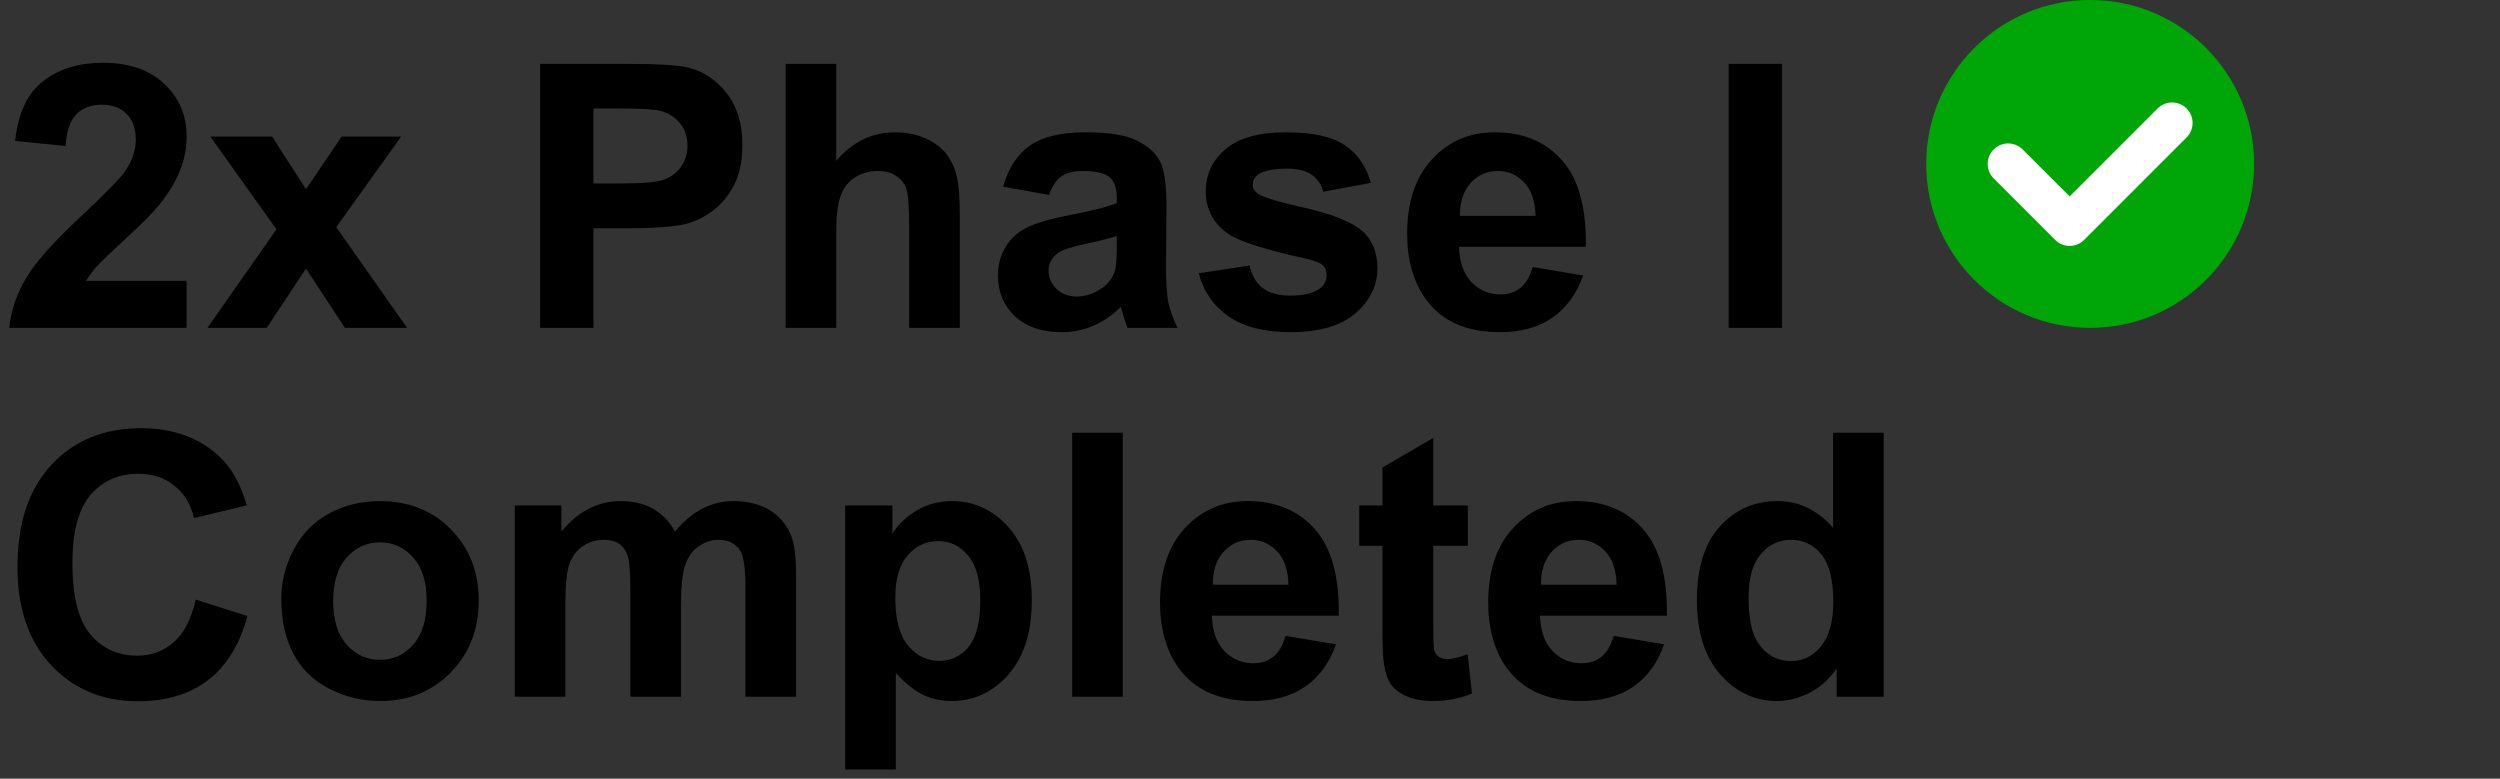
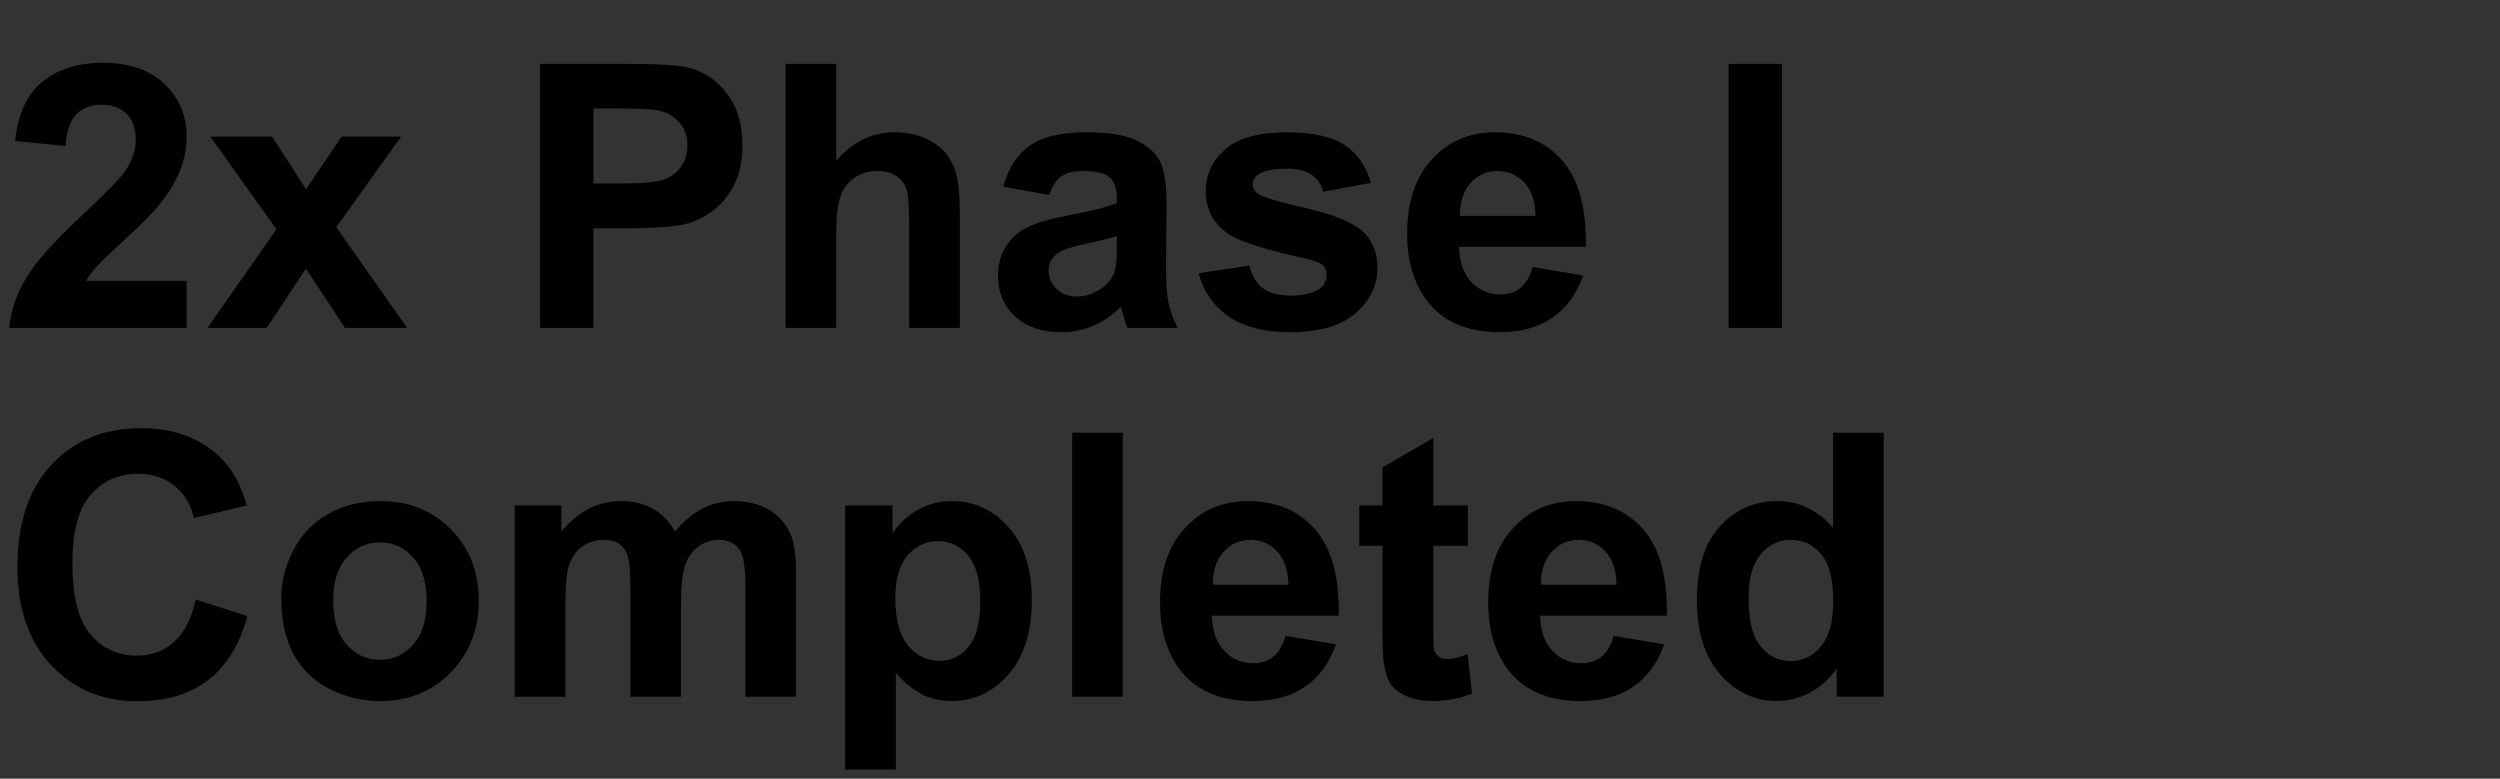
<svg xmlns="http://www.w3.org/2000/svg" width="61" height="19" viewBox="0 0 61 19" fill="none">
  <rect x="0" y="0" width="61" height="19" fill="#333333" stroke="none" />
  <path d="M4.553 6.853V8H0.224C0.271 7.566 0.412 7.156 0.646 6.77C0.88 6.38 1.343 5.864 2.035 5.223C2.591 4.704 2.933 4.353 3.059 4.168C3.229 3.913 3.313 3.661 3.313 3.412C3.313 3.137 3.239 2.926 3.089 2.779C2.943 2.63 2.739 2.555 2.479 2.555C2.221 2.555 2.016 2.633 1.863 2.788C1.711 2.943 1.623 3.201 1.6 3.562L0.369 3.438C0.442 2.759 0.672 2.271 1.059 1.975C1.446 1.679 1.929 1.531 2.509 1.531C3.145 1.531 3.645 1.703 4.008 2.045C4.371 2.388 4.553 2.814 4.553 3.324C4.553 3.614 4.5 3.891 4.395 4.155C4.292 4.416 4.128 4.689 3.902 4.977C3.753 5.167 3.483 5.441 3.094 5.798C2.704 6.156 2.457 6.393 2.351 6.51C2.249 6.627 2.165 6.742 2.101 6.853H4.553ZM5.062 8L6.746 5.596L5.133 3.333H6.64L7.466 4.616L8.336 3.333H9.787L8.205 5.543L9.932 8H8.416L7.466 6.554L6.508 8H5.062ZM13.179 8V1.558H15.267C16.058 1.558 16.573 1.59 16.814 1.654C17.183 1.751 17.492 1.962 17.741 2.287C17.99 2.609 18.114 3.027 18.114 3.54C18.114 3.935 18.043 4.268 17.899 4.537C17.755 4.807 17.572 5.019 17.35 5.174C17.13 5.327 16.906 5.428 16.677 5.478C16.367 5.539 15.917 5.57 15.328 5.57H14.48V8H13.179ZM14.48 2.647V4.476H15.192C15.705 4.476 16.047 4.442 16.22 4.375C16.393 4.307 16.528 4.202 16.625 4.058C16.724 3.915 16.774 3.748 16.774 3.557C16.774 3.323 16.705 3.129 16.567 2.977C16.43 2.825 16.255 2.729 16.044 2.691C15.889 2.662 15.577 2.647 15.108 2.647H14.48ZM20.404 1.558V3.926C20.802 3.46 21.278 3.228 21.832 3.228C22.116 3.228 22.373 3.28 22.601 3.386C22.83 3.491 23.001 3.626 23.115 3.79C23.232 3.954 23.311 4.136 23.352 4.335C23.396 4.534 23.419 4.843 23.419 5.262V8H22.184V5.535C22.184 5.045 22.16 4.735 22.113 4.603C22.066 4.471 21.983 4.367 21.863 4.291C21.746 4.212 21.598 4.172 21.419 4.172C21.214 4.172 21.031 4.222 20.87 4.322C20.709 4.421 20.59 4.572 20.514 4.774C20.44 4.974 20.404 5.27 20.404 5.662V8H19.169V1.558H20.404ZM25.598 4.757L24.477 4.555C24.604 4.104 24.82 3.77 25.128 3.553C25.436 3.336 25.893 3.228 26.499 3.228C27.05 3.228 27.46 3.293 27.73 3.425C27.999 3.554 28.188 3.72 28.296 3.922C28.408 4.121 28.463 4.489 28.463 5.025L28.45 6.466C28.45 6.876 28.469 7.18 28.507 7.376C28.548 7.569 28.623 7.777 28.731 8H27.51C27.477 7.918 27.438 7.796 27.391 7.635C27.371 7.562 27.356 7.514 27.347 7.49C27.136 7.695 26.911 7.849 26.67 7.952C26.43 8.054 26.174 8.105 25.901 8.105C25.421 8.105 25.041 7.975 24.763 7.714C24.488 7.454 24.35 7.124 24.35 6.726C24.35 6.462 24.413 6.228 24.539 6.022C24.665 5.814 24.841 5.656 25.066 5.548C25.295 5.437 25.623 5.34 26.051 5.258C26.628 5.149 27.028 5.048 27.25 4.955V4.832C27.25 4.594 27.192 4.426 27.075 4.326C26.957 4.224 26.736 4.172 26.411 4.172C26.191 4.172 26.02 4.216 25.897 4.304C25.774 4.389 25.674 4.54 25.598 4.757ZM27.25 5.759C27.092 5.812 26.842 5.875 26.499 5.948C26.156 6.021 25.932 6.093 25.827 6.163C25.666 6.277 25.585 6.422 25.585 6.598C25.585 6.771 25.649 6.92 25.778 7.046C25.907 7.172 26.071 7.235 26.27 7.235C26.493 7.235 26.706 7.162 26.908 7.016C27.057 6.904 27.155 6.768 27.202 6.607C27.234 6.501 27.25 6.301 27.25 6.005V5.759ZM29.25 6.668L30.489 6.479C30.542 6.72 30.649 6.903 30.81 7.029C30.971 7.152 31.197 7.213 31.487 7.213C31.806 7.213 32.046 7.155 32.208 7.038C32.316 6.956 32.37 6.846 32.37 6.708C32.37 6.614 32.341 6.537 32.282 6.475C32.221 6.417 32.083 6.362 31.869 6.312C30.873 6.093 30.242 5.892 29.975 5.71C29.606 5.458 29.421 5.108 29.421 4.66C29.421 4.256 29.581 3.916 29.9 3.641C30.22 3.365 30.715 3.228 31.386 3.228C32.024 3.228 32.499 3.332 32.81 3.54C33.12 3.748 33.334 4.055 33.451 4.462L32.287 4.678C32.237 4.496 32.142 4.357 32.001 4.26C31.863 4.164 31.666 4.115 31.408 4.115C31.082 4.115 30.85 4.161 30.709 4.251C30.615 4.316 30.568 4.399 30.568 4.502C30.568 4.59 30.609 4.665 30.691 4.726C30.803 4.808 31.186 4.924 31.843 5.073C32.502 5.223 32.962 5.406 33.223 5.623C33.48 5.842 33.609 6.148 33.609 6.541C33.609 6.969 33.431 7.336 33.073 7.644C32.716 7.952 32.187 8.105 31.487 8.105C30.851 8.105 30.347 7.977 29.975 7.719C29.606 7.461 29.364 7.111 29.25 6.668ZM37.398 6.515L38.628 6.721C38.47 7.172 38.219 7.517 37.877 7.754C37.537 7.988 37.11 8.105 36.598 8.105C35.786 8.105 35.185 7.84 34.796 7.31C34.488 6.885 34.334 6.349 34.334 5.702C34.334 4.928 34.537 4.323 34.941 3.887C35.345 3.447 35.856 3.228 36.475 3.228C37.169 3.228 37.717 3.458 38.118 3.917C38.52 4.375 38.711 5.076 38.694 6.022H35.6C35.609 6.389 35.709 6.674 35.899 6.879C36.089 7.082 36.327 7.183 36.611 7.183C36.804 7.183 36.967 7.13 37.099 7.024C37.23 6.919 37.33 6.749 37.398 6.515ZM37.468 5.267C37.459 4.909 37.367 4.638 37.191 4.454C37.015 4.266 36.801 4.172 36.549 4.172C36.28 4.172 36.057 4.271 35.881 4.467C35.706 4.663 35.619 4.93 35.622 5.267H37.468ZM42.179 8V1.558H43.48V8H42.179ZM4.777 14.631L6.038 15.031C5.845 15.734 5.522 16.257 5.071 16.6C4.623 16.94 4.053 17.11 3.362 17.11C2.506 17.11 1.803 16.818 1.252 16.235C0.702 15.649 0.426 14.85 0.426 13.836C0.426 12.764 0.703 11.932 1.257 11.34C1.811 10.745 2.539 10.448 3.441 10.448C4.229 10.448 4.869 10.681 5.361 11.146C5.654 11.422 5.874 11.817 6.021 12.333L4.733 12.641C4.657 12.307 4.497 12.043 4.254 11.85C4.014 11.656 3.721 11.56 3.375 11.56C2.897 11.56 2.509 11.731 2.21 12.074C1.915 12.416 1.767 12.972 1.767 13.739C1.767 14.554 1.913 15.134 2.206 15.479C2.499 15.825 2.88 15.998 3.349 15.998C3.694 15.998 3.992 15.888 4.241 15.668C4.49 15.449 4.668 15.103 4.777 14.631ZM6.864 14.601C6.864 14.19 6.965 13.793 7.167 13.41C7.37 13.026 7.655 12.733 8.024 12.531C8.396 12.329 8.811 12.227 9.268 12.227C9.974 12.227 10.553 12.457 11.004 12.918C11.455 13.374 11.681 13.953 11.681 14.653C11.681 15.359 11.452 15.945 10.995 16.411C10.541 16.874 9.968 17.105 9.277 17.105C8.849 17.105 8.44 17.009 8.051 16.815C7.664 16.622 7.37 16.339 7.167 15.967C6.965 15.592 6.864 15.137 6.864 14.601ZM8.13 14.666C8.13 15.129 8.24 15.484 8.459 15.73C8.679 15.976 8.95 16.099 9.272 16.099C9.595 16.099 9.864 15.976 10.081 15.73C10.301 15.484 10.411 15.127 10.411 14.658C10.411 14.201 10.301 13.849 10.081 13.603C9.864 13.357 9.595 13.234 9.272 13.234C8.95 13.234 8.679 13.357 8.459 13.603C8.24 13.849 8.13 14.204 8.13 14.666ZM12.56 12.333H13.698V12.97C14.105 12.475 14.59 12.227 15.152 12.227C15.451 12.227 15.71 12.289 15.93 12.412C16.15 12.535 16.33 12.721 16.471 12.97C16.676 12.721 16.897 12.535 17.134 12.412C17.372 12.289 17.625 12.227 17.895 12.227C18.237 12.227 18.527 12.298 18.765 12.438C19.002 12.576 19.179 12.78 19.296 13.049C19.381 13.248 19.424 13.571 19.424 14.016V17H18.189V14.332C18.189 13.87 18.146 13.571 18.061 13.436C17.947 13.26 17.771 13.172 17.534 13.172C17.361 13.172 17.199 13.225 17.046 13.331C16.894 13.436 16.784 13.591 16.717 13.796C16.649 13.998 16.616 14.319 16.616 14.759V17H15.381V14.442C15.381 13.988 15.359 13.695 15.315 13.563C15.271 13.432 15.202 13.334 15.108 13.269C15.018 13.205 14.893 13.172 14.735 13.172C14.544 13.172 14.373 13.224 14.221 13.326C14.068 13.429 13.959 13.577 13.891 13.77C13.827 13.963 13.794 14.284 13.794 14.732V17H12.56V12.333ZM20.623 12.333H21.775V13.019C21.924 12.784 22.127 12.594 22.381 12.447C22.636 12.301 22.919 12.227 23.23 12.227C23.771 12.227 24.231 12.44 24.609 12.865C24.987 13.29 25.176 13.881 25.176 14.64C25.176 15.419 24.986 16.026 24.605 16.459C24.224 16.89 23.763 17.105 23.221 17.105C22.963 17.105 22.729 17.054 22.518 16.952C22.31 16.849 22.09 16.673 21.858 16.424V18.775H20.623V12.333ZM21.845 14.587C21.845 15.112 21.949 15.5 22.157 15.752C22.365 16.001 22.619 16.125 22.918 16.125C23.205 16.125 23.443 16.011 23.634 15.783C23.824 15.551 23.919 15.173 23.919 14.649C23.919 14.16 23.821 13.796 23.625 13.559C23.429 13.322 23.186 13.203 22.895 13.203C22.594 13.203 22.343 13.32 22.144 13.555C21.945 13.786 21.845 14.13 21.845 14.587ZM26.161 17V10.558H27.395V17H26.161ZM31.368 15.515L32.599 15.721C32.44 16.172 32.19 16.517 31.847 16.754C31.507 16.988 31.081 17.105 30.568 17.105C29.757 17.105 29.156 16.84 28.767 16.31C28.459 15.885 28.305 15.349 28.305 14.702C28.305 13.928 28.507 13.323 28.912 12.887C29.316 12.447 29.827 12.227 30.445 12.227C31.14 12.227 31.688 12.457 32.089 12.918C32.49 13.374 32.682 14.076 32.665 15.023H29.571C29.58 15.389 29.679 15.674 29.87 15.879C30.06 16.081 30.297 16.183 30.581 16.183C30.775 16.183 30.938 16.13 31.069 16.024C31.201 15.919 31.301 15.749 31.368 15.515ZM31.439 14.267C31.43 13.909 31.337 13.638 31.162 13.454C30.986 13.266 30.772 13.172 30.52 13.172C30.25 13.172 30.028 13.271 29.852 13.467C29.676 13.663 29.59 13.93 29.593 14.267H31.439ZM35.815 12.333V13.317H34.972V15.198C34.972 15.579 34.979 15.802 34.994 15.866C35.011 15.928 35.048 15.979 35.103 16.02C35.162 16.061 35.232 16.081 35.315 16.081C35.429 16.081 35.594 16.042 35.811 15.963L35.916 16.921C35.629 17.044 35.304 17.105 34.941 17.105C34.718 17.105 34.518 17.069 34.339 16.996C34.16 16.919 34.028 16.823 33.943 16.706C33.861 16.585 33.804 16.424 33.772 16.222C33.746 16.079 33.732 15.789 33.732 15.352V13.317H33.166V12.333H33.732V11.406L34.972 10.685V12.333H35.815ZM39.375 15.515L40.605 15.721C40.447 16.172 40.197 16.517 39.854 16.754C39.514 16.988 39.088 17.105 38.575 17.105C37.764 17.105 37.163 16.84 36.773 16.31C36.466 15.885 36.312 15.349 36.312 14.702C36.312 13.928 36.514 13.323 36.919 12.887C37.323 12.447 37.834 12.227 38.452 12.227C39.147 12.227 39.694 12.457 40.096 12.918C40.497 13.374 40.689 14.076 40.671 15.023H37.578C37.586 15.389 37.686 15.674 37.877 15.879C38.067 16.081 38.304 16.183 38.588 16.183C38.782 16.183 38.944 16.13 39.076 16.024C39.208 15.919 39.308 15.749 39.375 15.515ZM39.445 14.267C39.437 13.909 39.344 13.638 39.169 13.454C38.993 13.266 38.779 13.172 38.527 13.172C38.257 13.172 38.035 13.271 37.859 13.467C37.683 13.663 37.597 13.93 37.6 14.267H39.445ZM45.962 17H44.815V16.314C44.625 16.581 44.399 16.78 44.139 16.912C43.881 17.041 43.62 17.105 43.356 17.105C42.82 17.105 42.36 16.89 41.977 16.459C41.596 16.026 41.405 15.422 41.405 14.649C41.405 13.858 41.591 13.257 41.963 12.847C42.335 12.434 42.806 12.227 43.374 12.227C43.895 12.227 44.347 12.444 44.727 12.878V10.558H45.962V17ZM42.666 14.565C42.666 15.063 42.735 15.424 42.873 15.646C43.072 15.969 43.351 16.13 43.708 16.13C43.992 16.13 44.234 16.01 44.433 15.77C44.632 15.526 44.732 15.165 44.732 14.684C44.732 14.148 44.635 13.763 44.442 13.528C44.248 13.291 44.001 13.172 43.699 13.172C43.406 13.172 43.16 13.29 42.961 13.524C42.765 13.755 42.666 14.102 42.666 14.565Z" fill="black" />
-   <path d="M51 8C53.209 8 55 6.209 55 4C55 1.791 53.209 0 51 0C48.791 0 47 1.791 47 4C47 6.209 48.791 8 51 8Z" fill="#00A607" />
-   <path d="M52.999 3L50.499 5.5L48.999 4" stroke="white" stroke-linecap="round" stroke-linejoin="round" />
</svg>